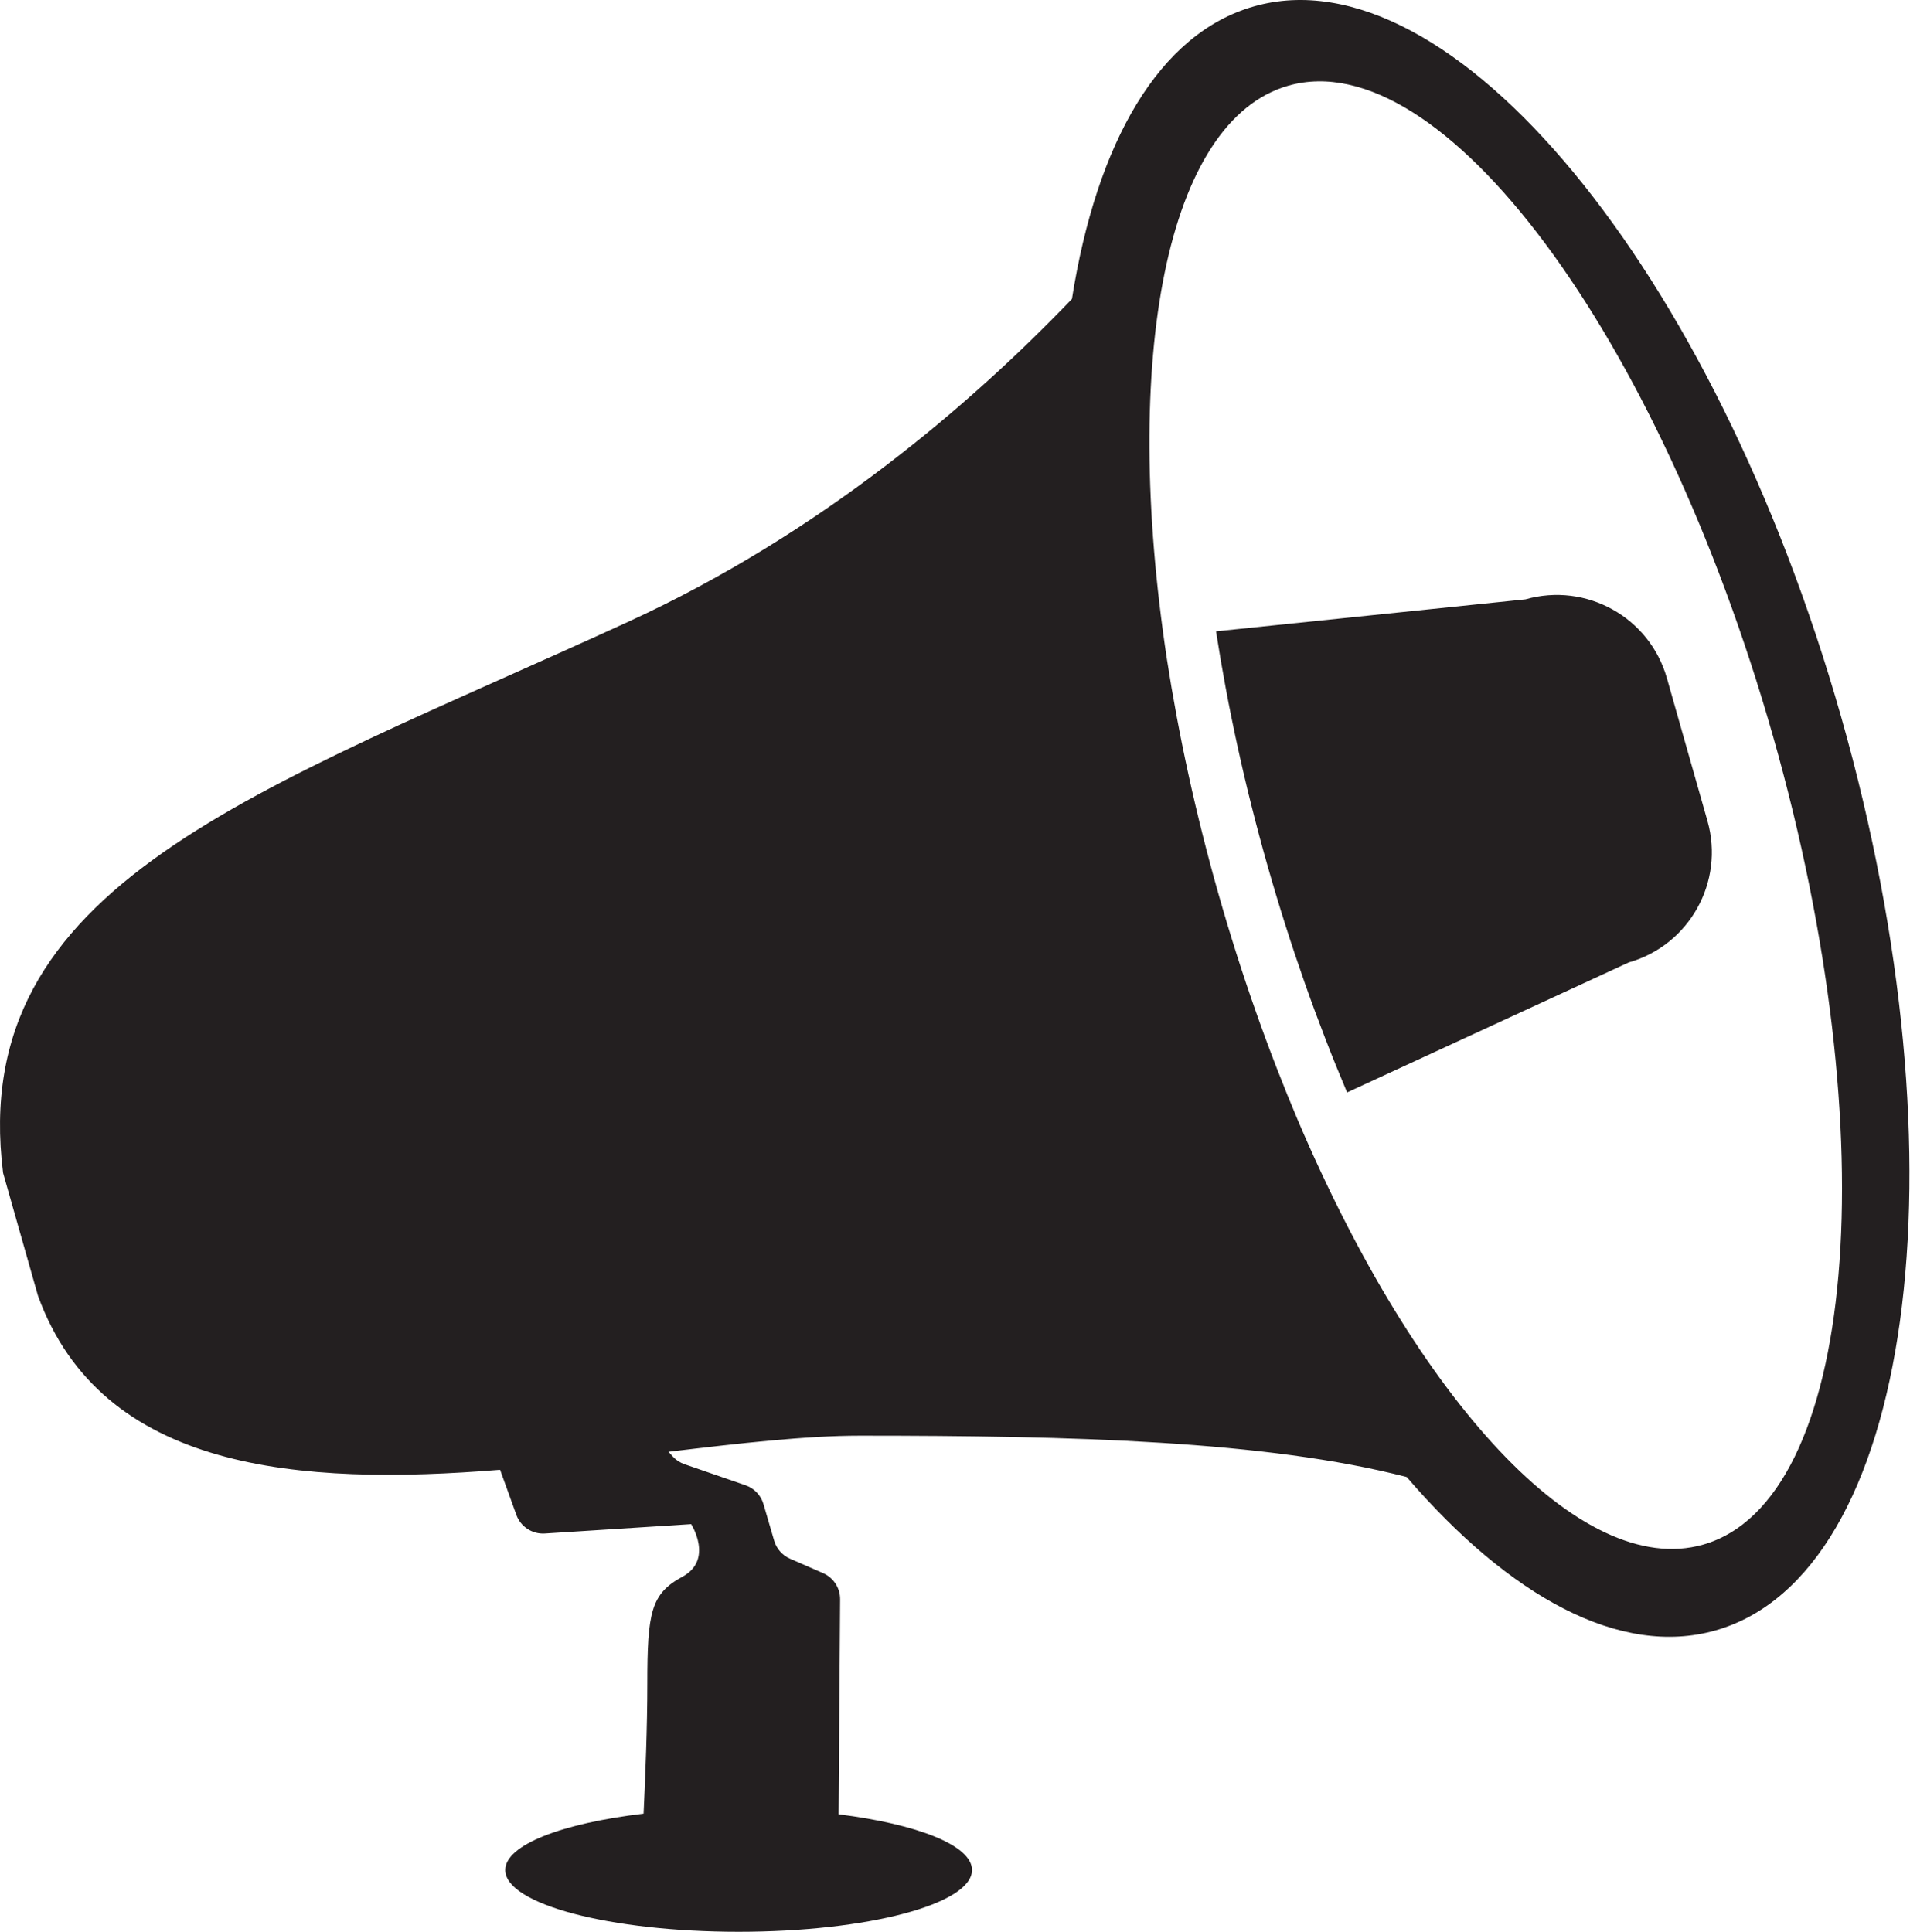
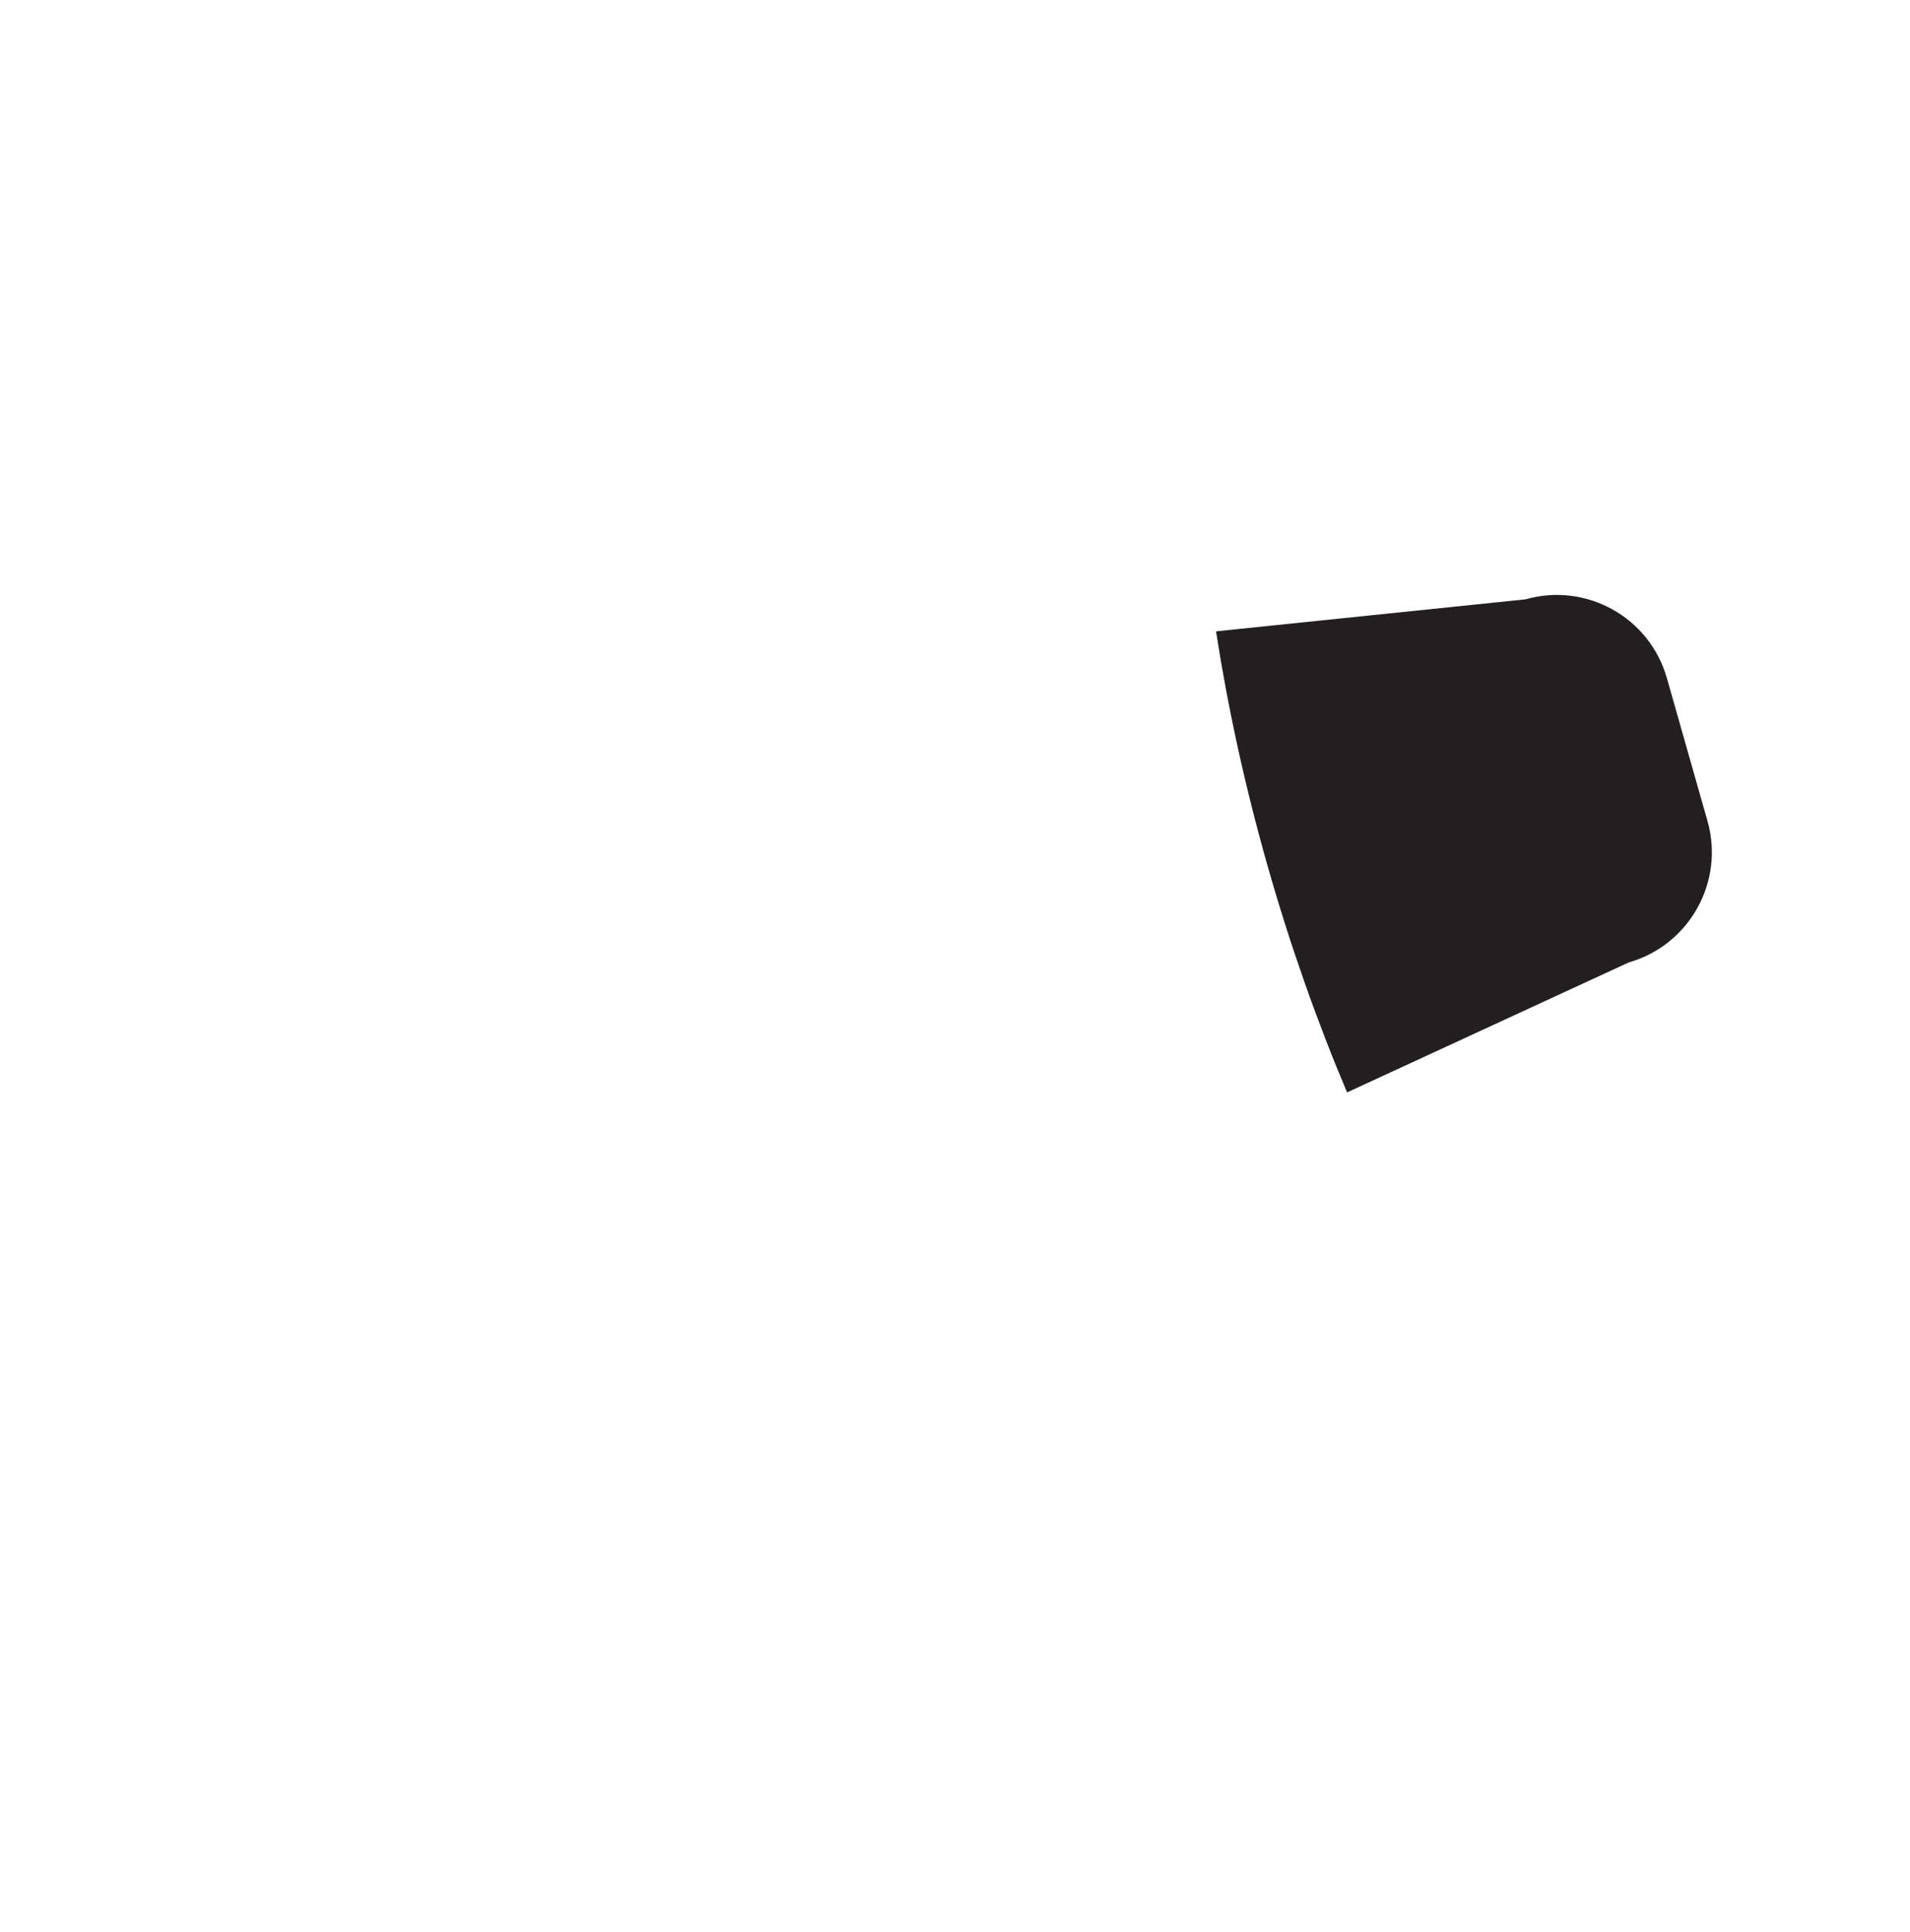
<svg xmlns="http://www.w3.org/2000/svg" width="87" height="88" viewBox="0 0 87 88" fill="none">
  <path d="M75.927 30.893L77.776 37.401C78.562 40.168 76.952 43.056 74.186 43.843L61.359 49.763C60.013 46.583 58.78 43.111 57.737 39.442C56.694 35.773 55.918 32.172 55.39 28.759L69.485 27.302C72.252 26.516 75.137 28.114 75.927 30.893Z" fill="#231F20" />
-   <path d="M28.638 28.314C37.401 24.29 44.253 18.39 48.826 13.62C49.949 6.501 52.785 1.522 57.116 0.291C66.09 -2.259 78.059 12.229 83.867 32.667C89.672 53.093 87.113 71.722 78.139 74.272C73.809 75.503 68.774 72.747 64.075 67.283C57.677 65.63 48.82 65.401 39.177 65.401C36.692 65.401 33.674 65.748 30.451 66.134L30.639 66.343C30.785 66.505 30.97 66.627 31.176 66.698L33.959 67.659C34.354 67.796 34.659 68.115 34.776 68.517L35.263 70.183C35.37 70.55 35.635 70.85 35.984 71.003L37.494 71.663C37.966 71.87 38.27 72.338 38.267 72.854L38.197 82.647C41.786 83.098 44.274 84.064 44.274 85.186C44.274 86.74 39.514 88 33.644 88C27.773 88 23.014 86.74 23.014 85.186C23.014 84.041 25.604 83.057 29.315 82.618C29.391 81.022 29.486 78.661 29.486 76.708C29.486 73.438 29.649 72.602 31.083 71.826C32.518 71.051 31.483 69.43 31.483 69.43L24.816 69.856C24.244 69.893 23.716 69.547 23.521 69.008L22.779 66.954C13.653 67.689 4.642 67.036 1.729 59.024L0.14 53.431C-1.514 40.24 11.698 36.092 28.638 28.314ZM53.155 30.044C53.683 33.457 54.459 37.059 55.502 40.727C56.544 44.396 57.778 47.868 59.124 51.048C64.549 63.781 71.993 71.949 77.575 70.363C84.552 68.38 85.977 51.893 80.764 33.549C75.547 15.192 65.665 1.918 58.688 3.901C53.106 5.487 51.074 16.361 53.155 30.044Z" fill="#231F20" />
</svg>